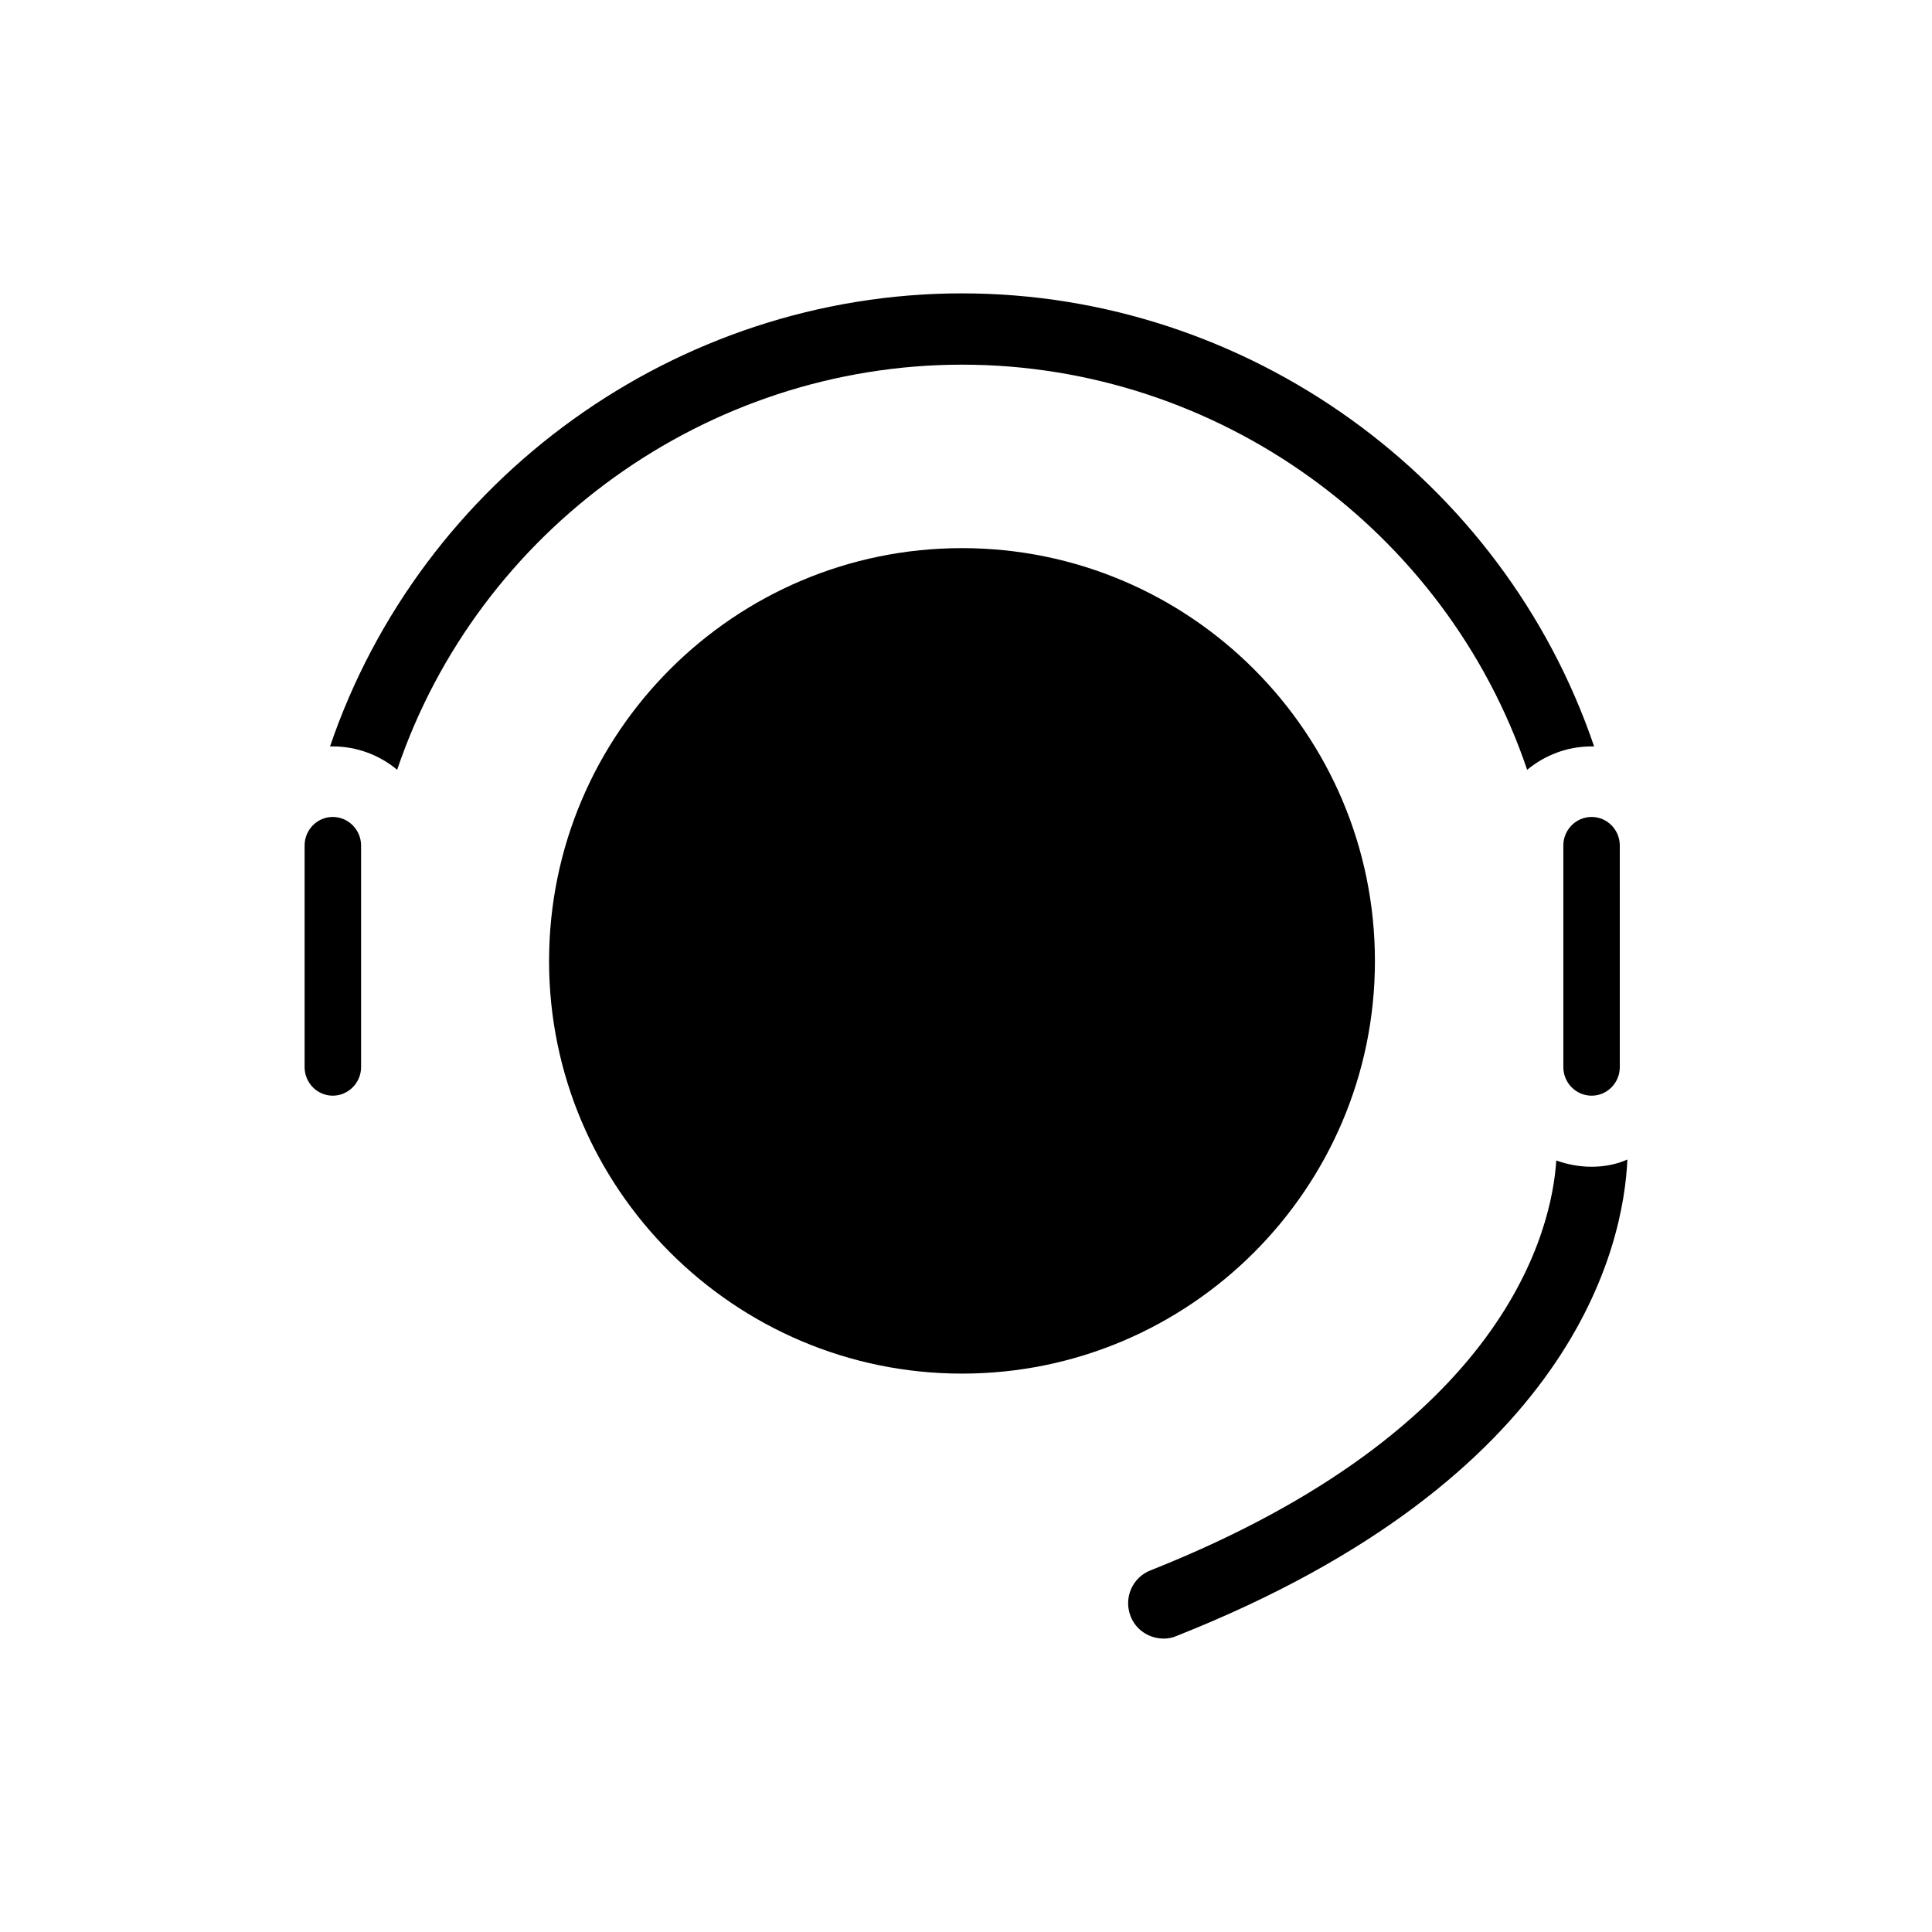
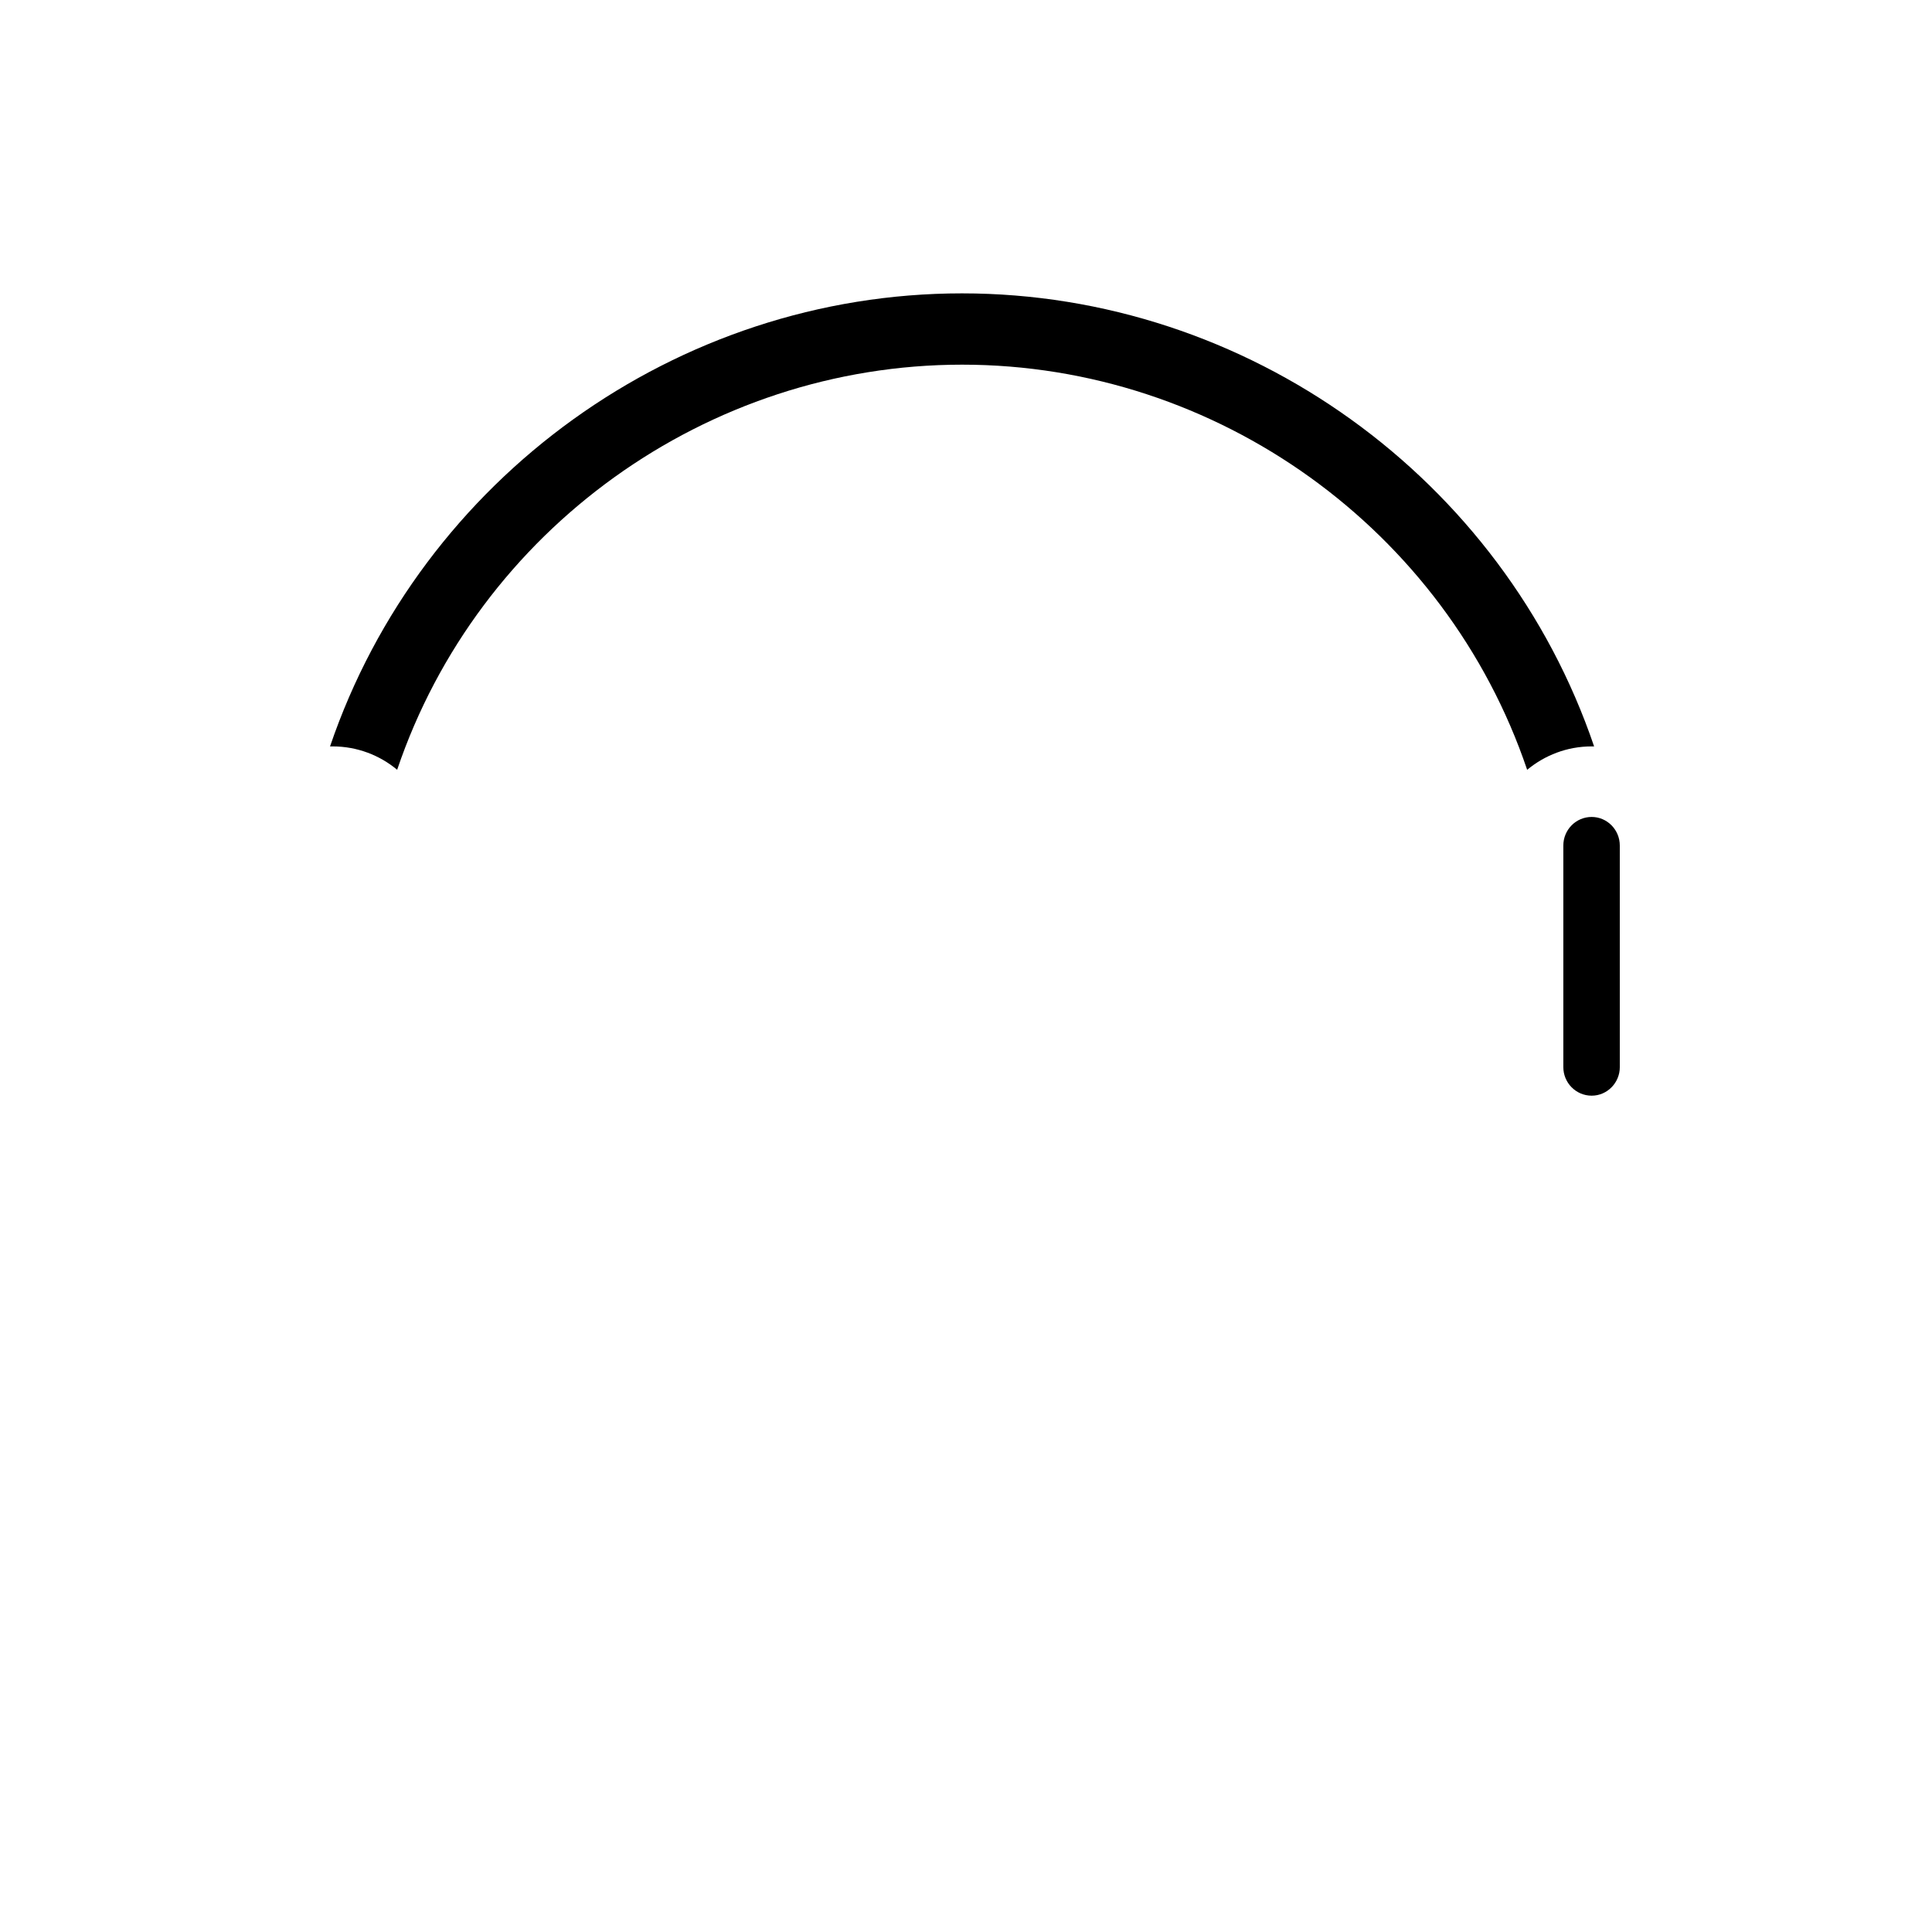
<svg xmlns="http://www.w3.org/2000/svg" fill="#000000" width="800px" height="800px" version="1.1" viewBox="144 144 512 512">
  <g>
-     <path d="m508.37 398.69c0-60.406-49.07-109.43-109.43-109.43-60.305 0-109.43 49.02-109.43 109.43 0 60.207 49.121 109.33 109.43 109.33 60.406 0 109.43-49.121 109.43-109.33z" />
+     <path d="m508.37 398.69z" />
    <path d="m558.3 368.06v58.746c0 4.133 3.324 7.559 7.508 7.559 4.133 0 7.457-3.426 7.457-7.559l-0.004-58.746c0-4.133-3.324-7.559-7.457-7.559-4.18 0-7.504 3.426-7.504 7.559z" />
-     <path d="m232.18 360.5c-4.133 0-7.457 3.426-7.457 7.559v58.746c0 4.133 3.324 7.559 7.457 7.559 4.133 0 7.508-3.426 7.508-7.559v-58.746c0-4.133-3.375-7.559-7.508-7.559z" />
    <path d="m548.72 348c4.637-3.828 10.531-6.195 17.078-6.195h0.656c-24.133-71.039-91.895-120.06-167.52-120.06s-143.29 49.02-167.47 120.06h0.707c6.5 0 12.496 2.367 17.078 6.195 21.512-63.582 82.07-107.36 149.73-107.36 67.664 0.004 128.22 43.785 149.73 107.36z" />
-     <path d="m565.8 453.2c-3.273 0-6.449-0.605-9.371-1.664-1.156 18.191-13.098 71.141-107.51 108.62-4.836 1.863-7.203 7.356-5.289 12.191 1.461 3.727 5.039 5.894 8.766 5.894 1.109 0 2.316-0.203 3.426-0.707 105.35-41.715 118.45-103.43 119.45-126.25-2.922 1.312-6.144 1.914-9.473 1.914z" />
  </g>
</svg>